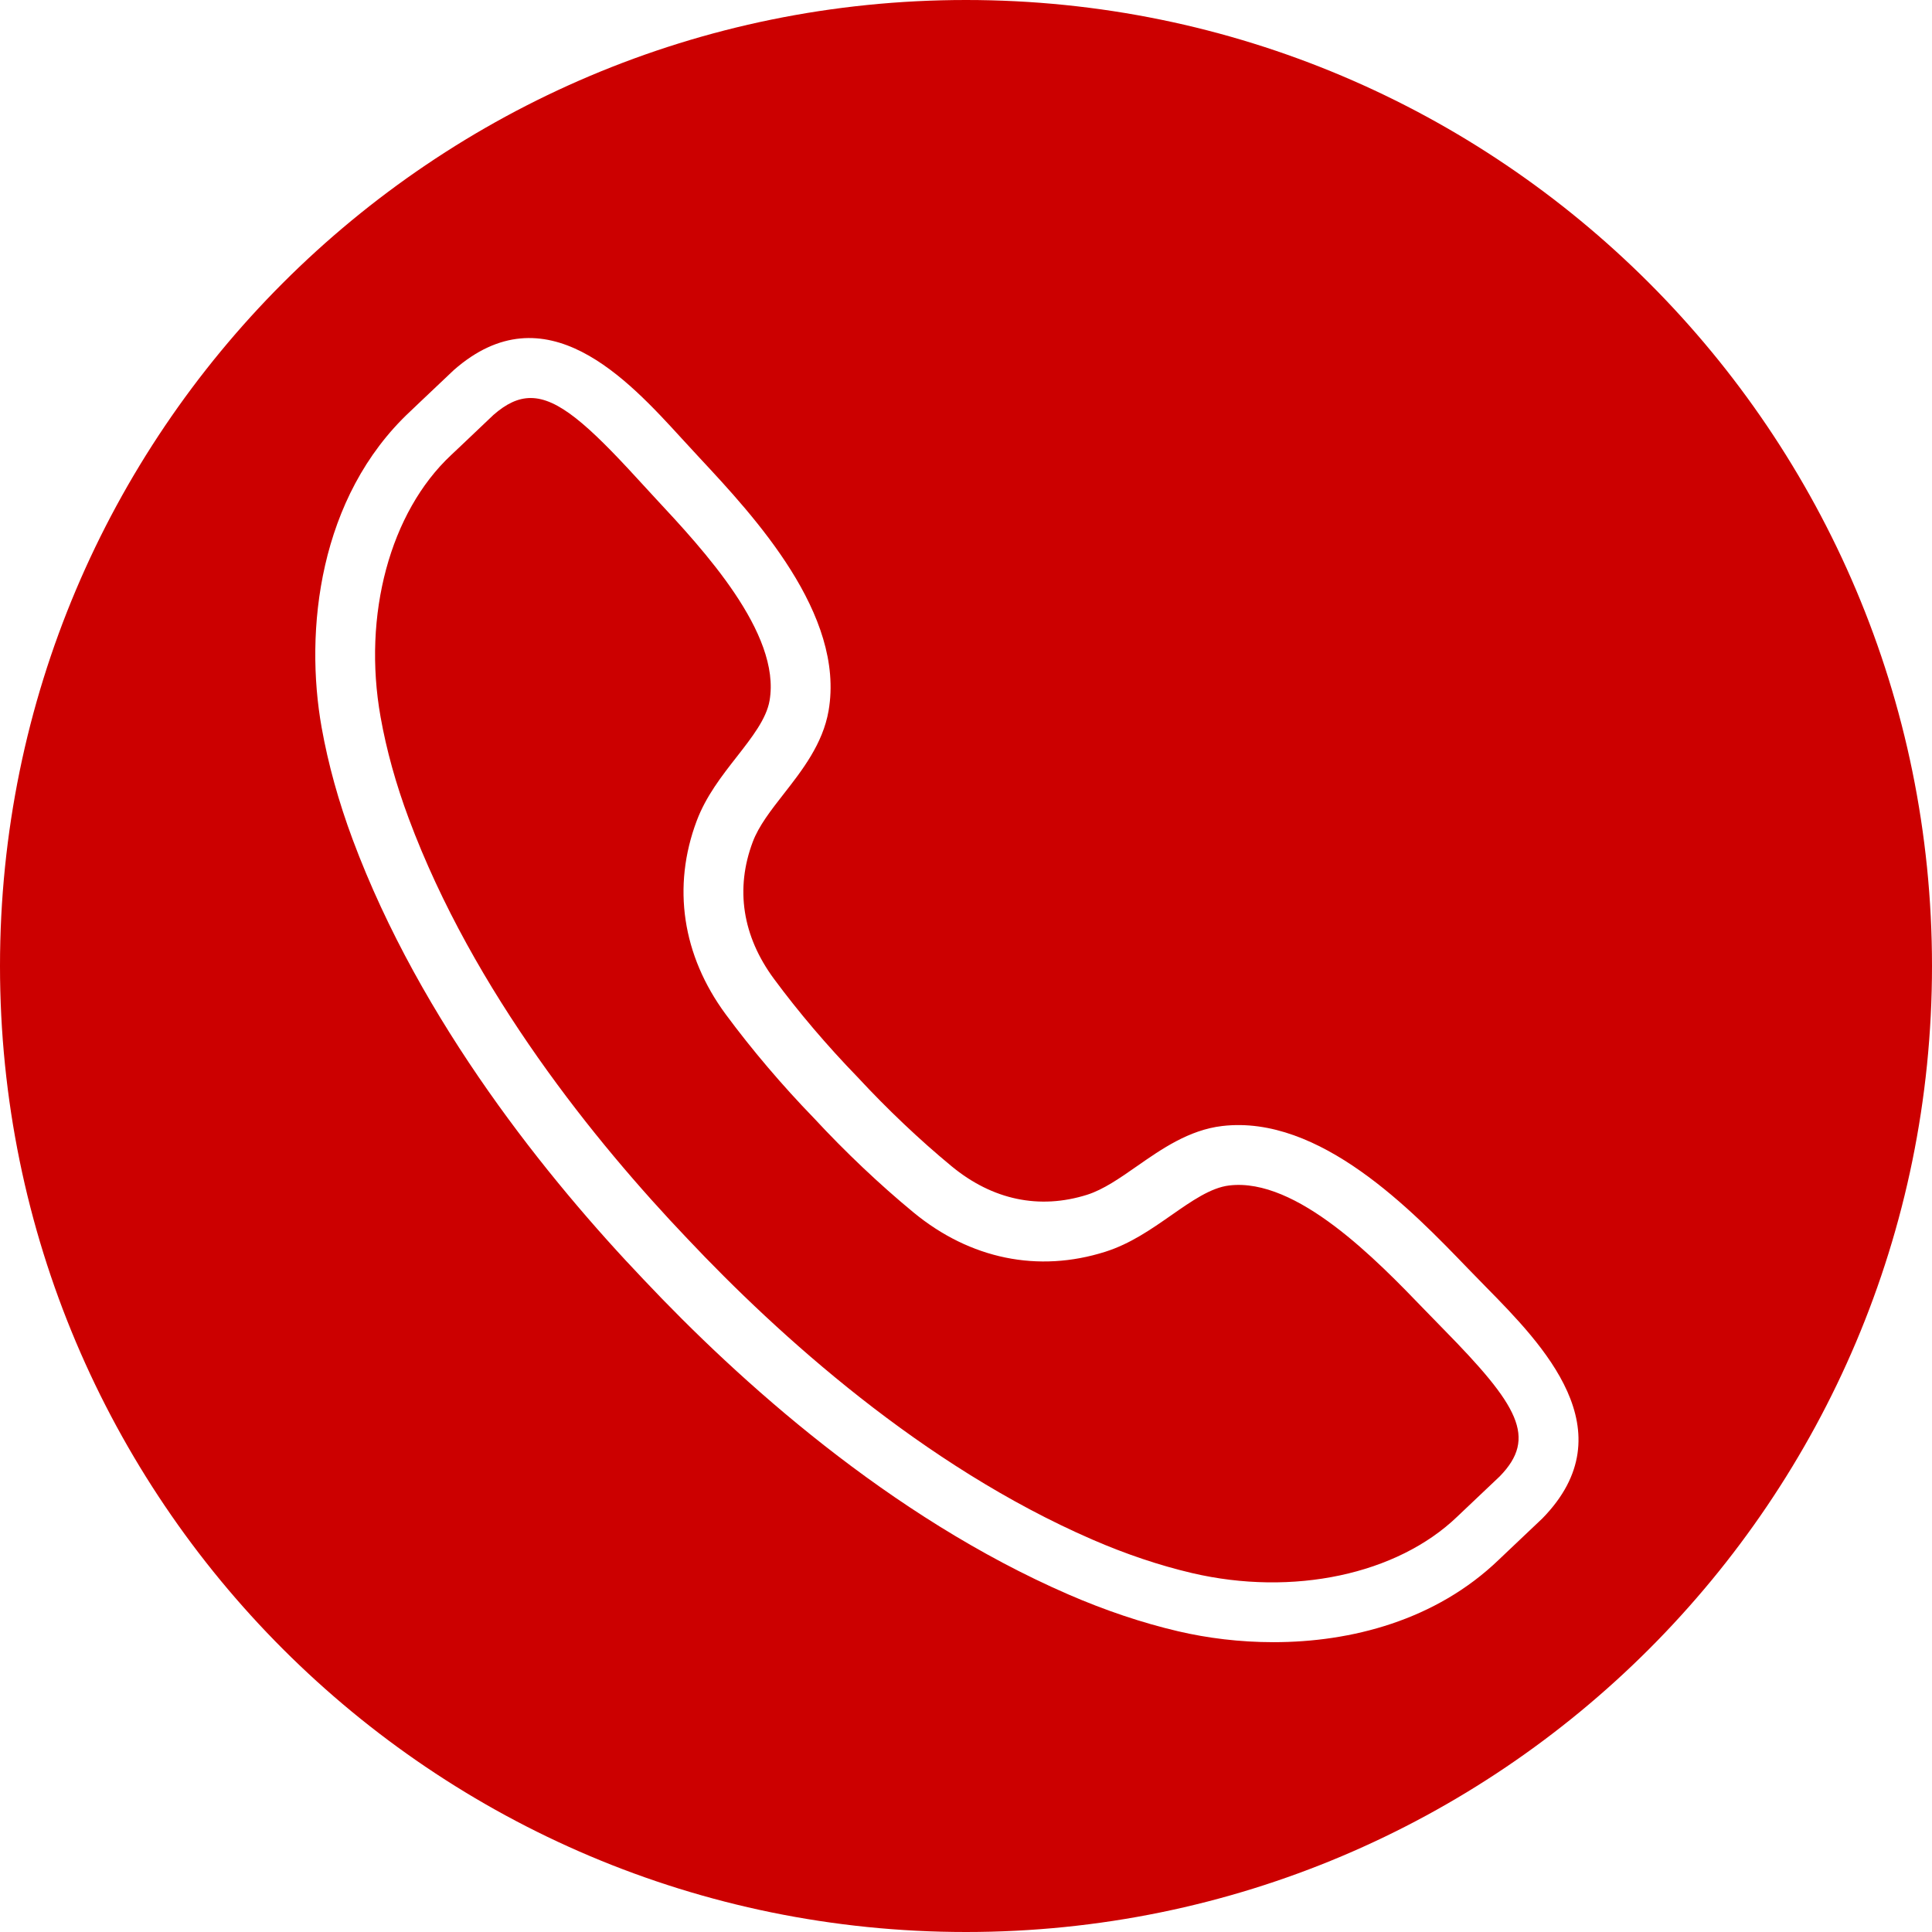
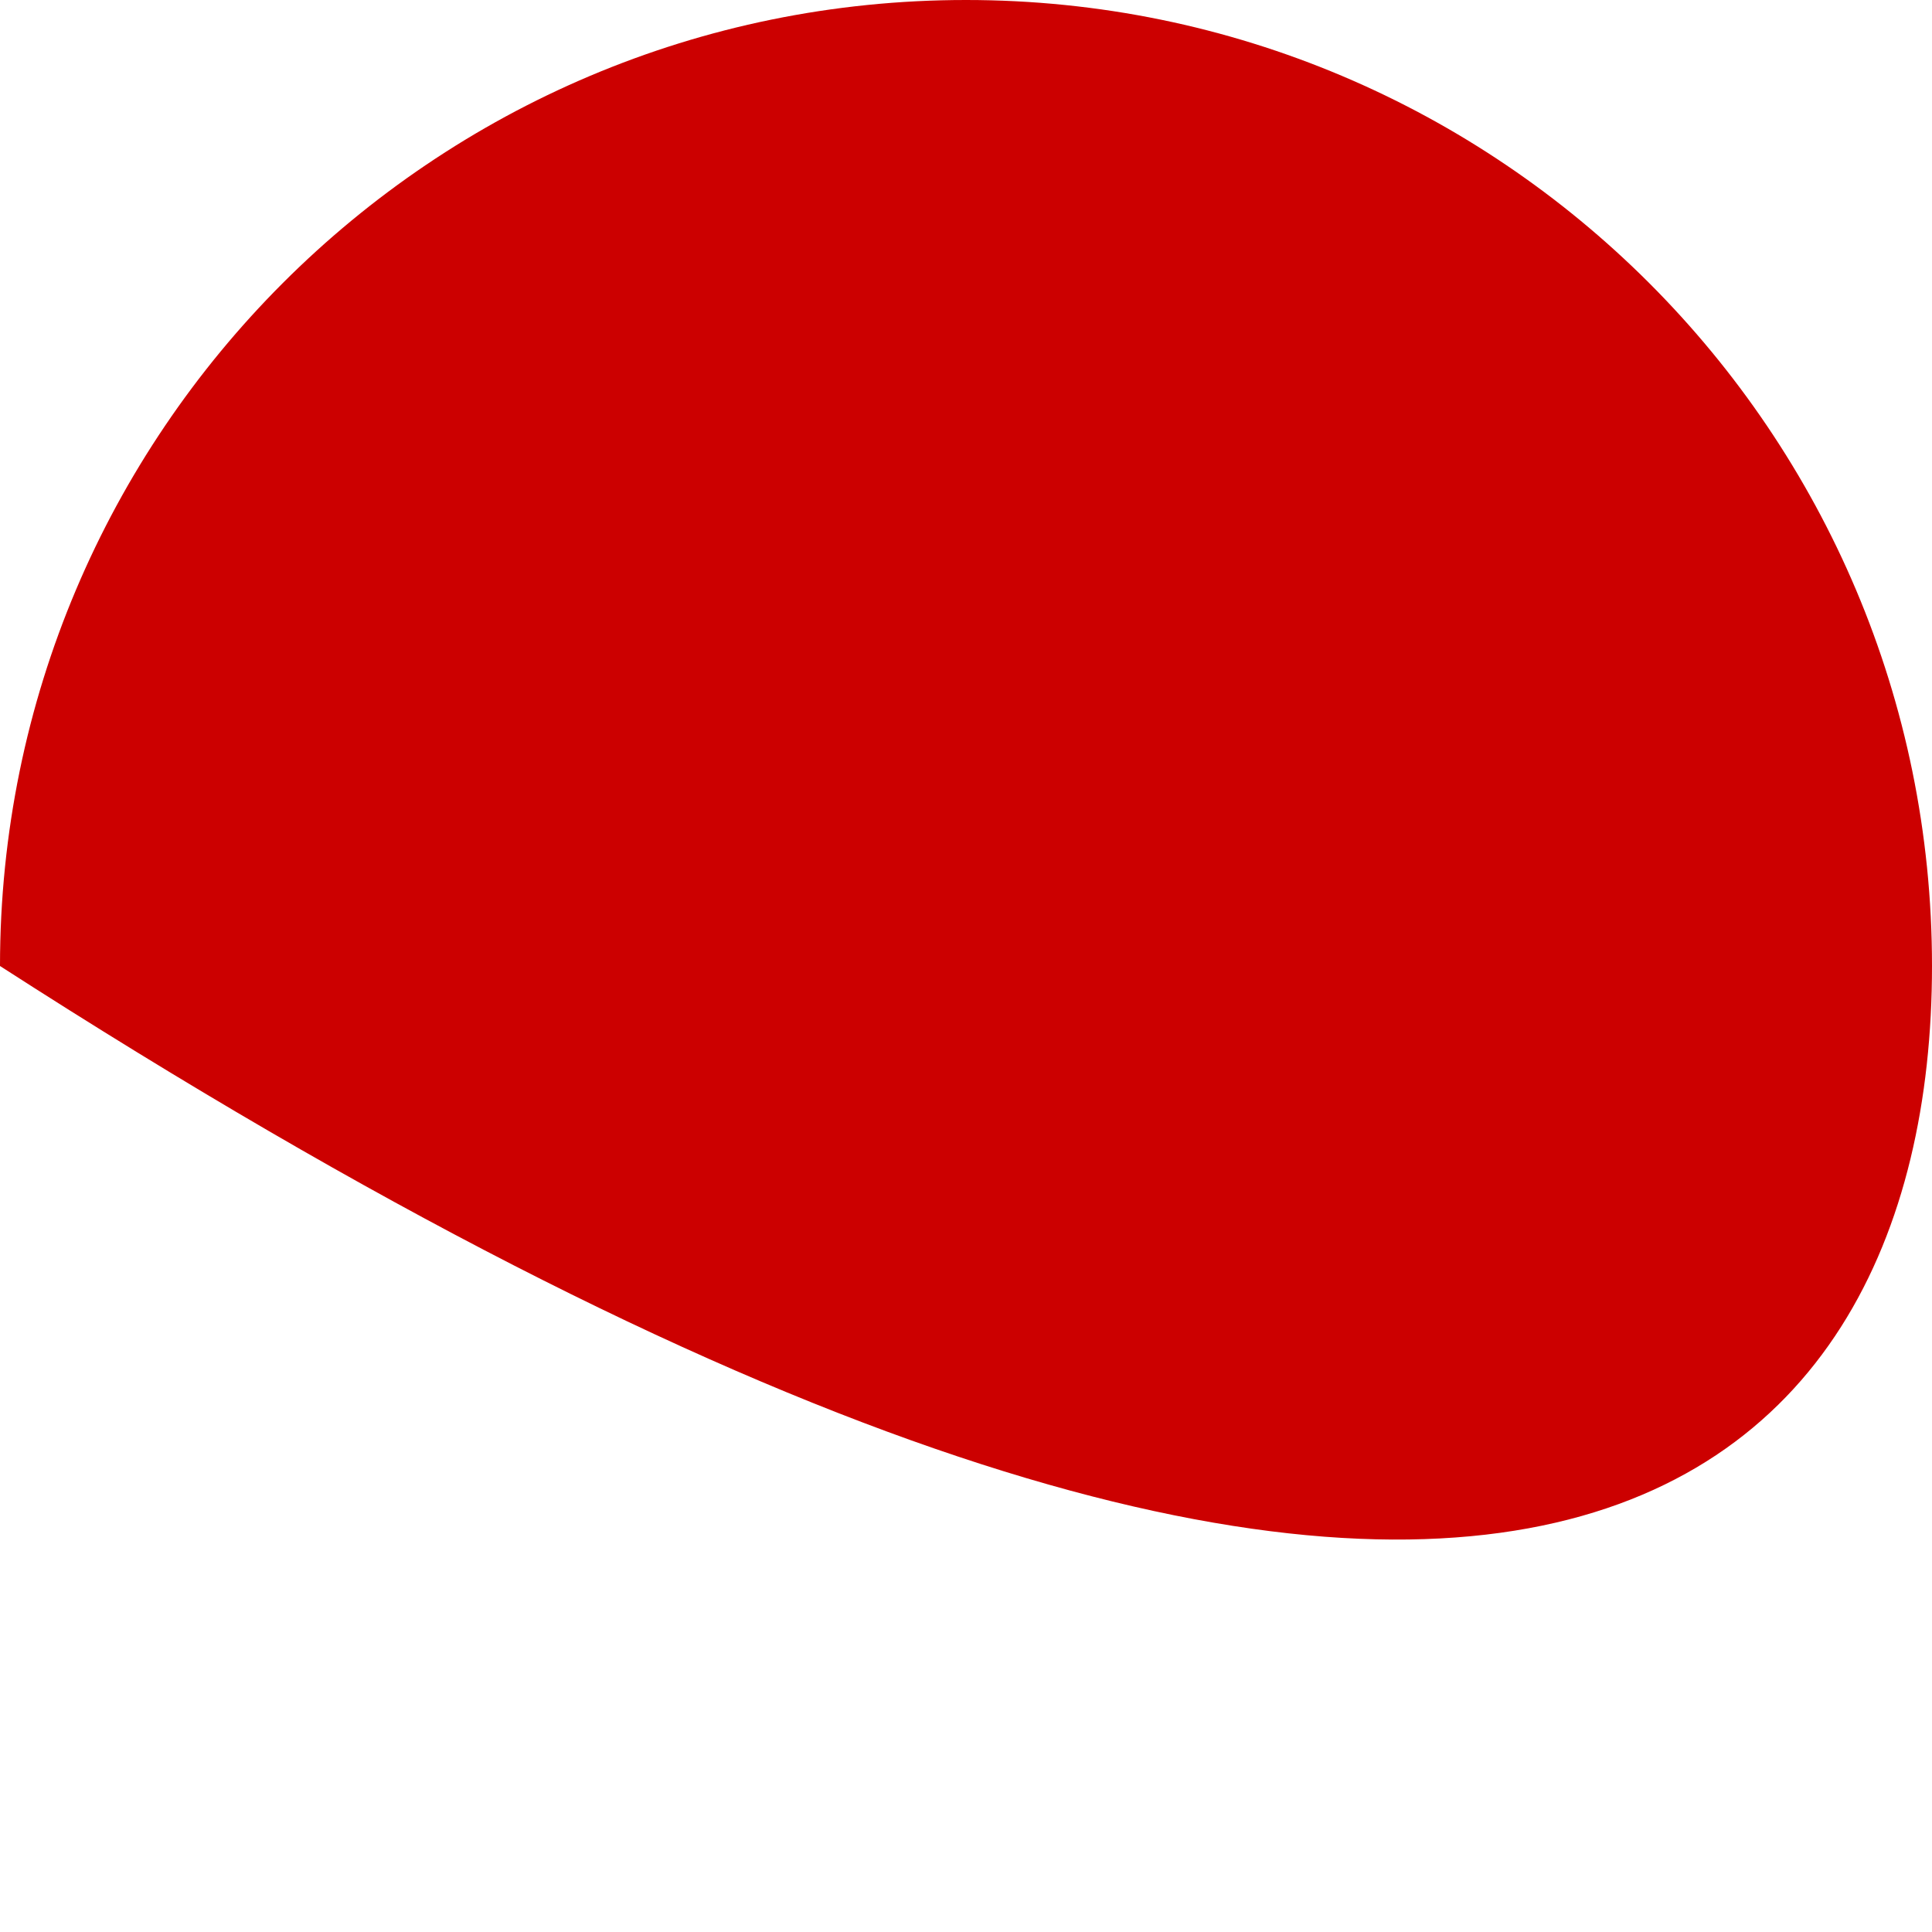
<svg xmlns="http://www.w3.org/2000/svg" width="500" zoomAndPan="magnify" viewBox="0 0 375 375" height="500" preserveAspectRatio="xMidYMid meet" version="1.0">
  <defs>
    <clipPath id="e9c4b0fa38">
-       <path d="M 187.5 0 C 83.945 0 0 83.945 0 187.5 C 0 291.055 83.945 375 187.5 375 C 291.055 375 375 291.055 375 187.5 C 375 83.945 291.055 0 187.5 0 Z M 187.5 0 " clip-rule="nonzero" />
+       <path d="M 187.5 0 C 83.945 0 0 83.945 0 187.5 C 291.055 375 375 291.055 375 187.5 C 375 83.945 291.055 0 187.5 0 Z M 187.5 0 " clip-rule="nonzero" />
    </clipPath>
    <clipPath id="b8ff3be715">
      <path d="M 61 65 L 307 65 L 307 318.75 L 61 318.75 Z M 61 65 " clip-rule="nonzero" />
    </clipPath>
  </defs>
-   <rect x="-37.5" width="450" fill="#ffffff" y="-37.5" height="450" fill-opacity="1" />
  <g clip-path="url(#e9c4b0fa38)">
    <rect x="-37.5" width="450" fill="#cc0000" y="-37.5" height="450" fill-opacity="1" />
  </g>
  <g clip-path="url(#b8ff3be715)">
-     <path fill="#ffffff" d="M 295.23 290.652 L 295.285 290.652 Z M 103 77.254 C 100.566 77.254 98.27 78.355 95.77 80.543 C 95.496 80.801 91.922 84.191 89.598 86.406 L 87.566 88.324 C 75.711 99.41 70.336 119.367 73.871 139.172 C 75.008 145.57 76.848 152.199 79.336 158.867 C 91.867 192.527 115.66 221.793 133.418 240.422 C 151.09 259.172 179.047 284.5 211.98 298.812 C 218.512 301.652 225.031 303.844 231.355 305.328 C 250.945 309.914 271.164 305.617 282.859 294.371 L 284.809 292.52 C 287.074 290.383 290.605 287.035 291.117 286.543 C 298.402 279.051 294.762 272.824 280.152 257.965 L 276.5 254.215 C 267.246 244.609 251.719 228.527 238.59 230.098 C 235.02 230.52 231.297 233.121 227.352 235.875 C 223.438 238.605 219.391 241.426 214.539 242.965 C 201.508 247.098 188.297 244.383 177.316 235.336 C 170.75 229.926 164.07 223.594 158.004 217.047 C 151.867 210.723 145.91 203.715 140.863 196.879 C 132.422 185.438 130.422 172.098 135.238 159.305 C 137.035 154.539 140.07 150.648 143.012 146.887 C 145.969 143.098 148.766 139.52 149.375 135.977 C 151.633 122.918 136.418 106.59 127.32 96.828 L 123.777 92.98 C 114.137 82.438 108.273 77.254 103 77.254 Z M 247.164 318.746 C 240.617 318.746 234.32 317.949 228.707 316.637 C 221.707 315 214.52 312.586 207.348 309.469 C 172.605 294.371 143.379 267.934 124.984 248.418 C 106.496 229.027 81.664 198.426 68.445 162.926 C 65.715 155.598 63.695 148.293 62.43 141.215 C 59.082 122.445 61.836 96.465 79.633 79.844 L 81.598 77.973 C 84.074 75.625 87.93 71.965 88.086 71.828 C 105.887 56.195 121.816 73.613 132.352 85.141 L 135.824 88.906 C 146.387 100.242 164.066 119.219 160.828 137.953 C 159.715 144.367 155.707 149.508 152.168 154.039 C 149.656 157.254 147.281 160.293 146.113 163.402 C 142.68 172.508 144.102 181.699 150.215 189.98 C 154.953 196.402 160.562 202.996 166.438 209.051 C 172.25 215.324 178.539 221.281 184.707 226.371 C 192.648 232.918 201.75 234.824 211.031 231.895 C 214.195 230.883 217.352 228.68 220.695 226.348 C 225.418 223.059 230.758 219.32 237.223 218.559 C 256.164 216.324 274.113 234.996 284.863 246.152 L 288.441 249.82 C 299.387 260.957 315.93 277.789 299.387 294.711 C 299.129 294.961 295.246 298.645 292.793 300.961 L 290.906 302.754 C 278.668 314.52 262.266 318.746 247.164 318.746 " fill-opacity="1" fill-rule="nonzero" />
-   </g>
+     </g>
</svg>